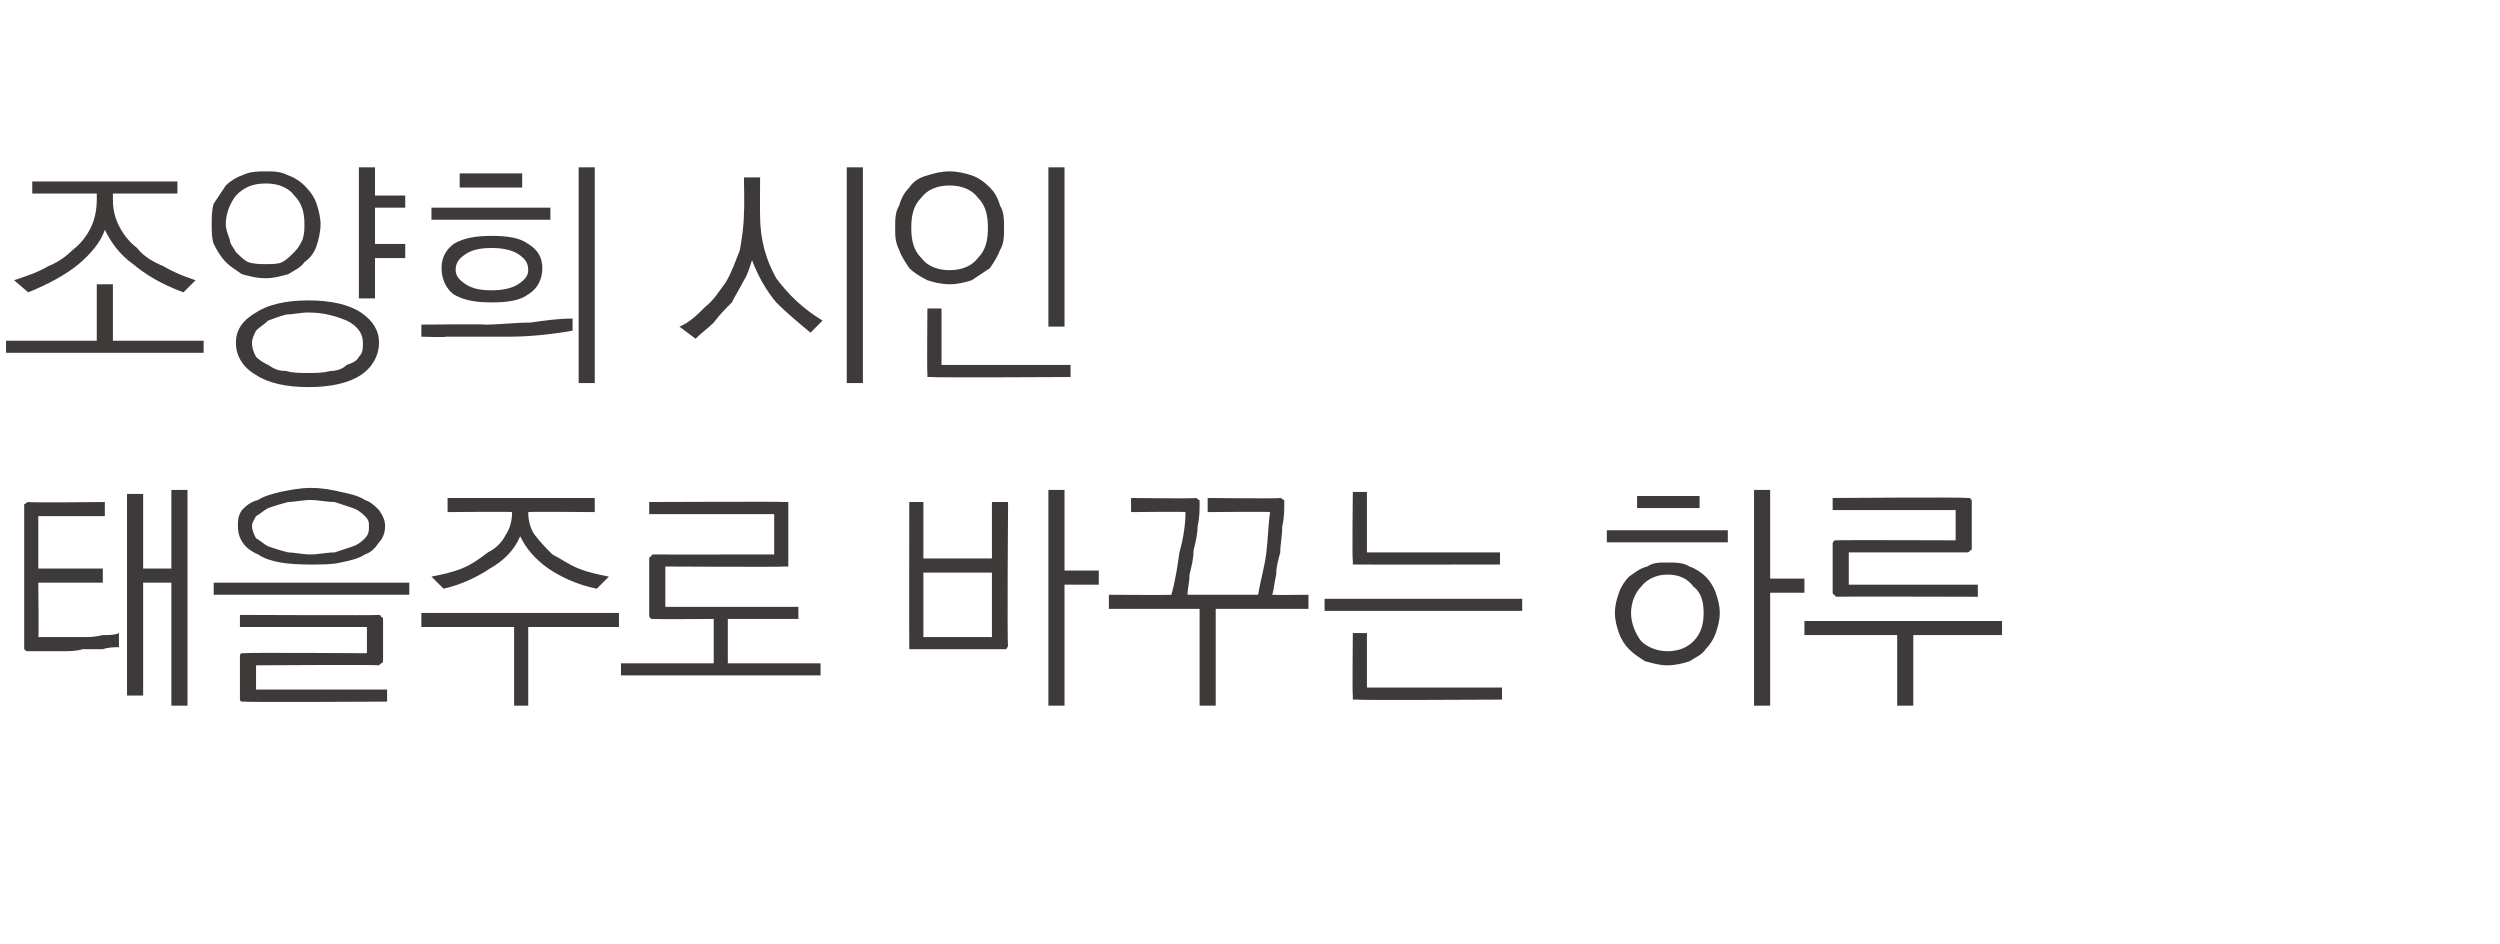
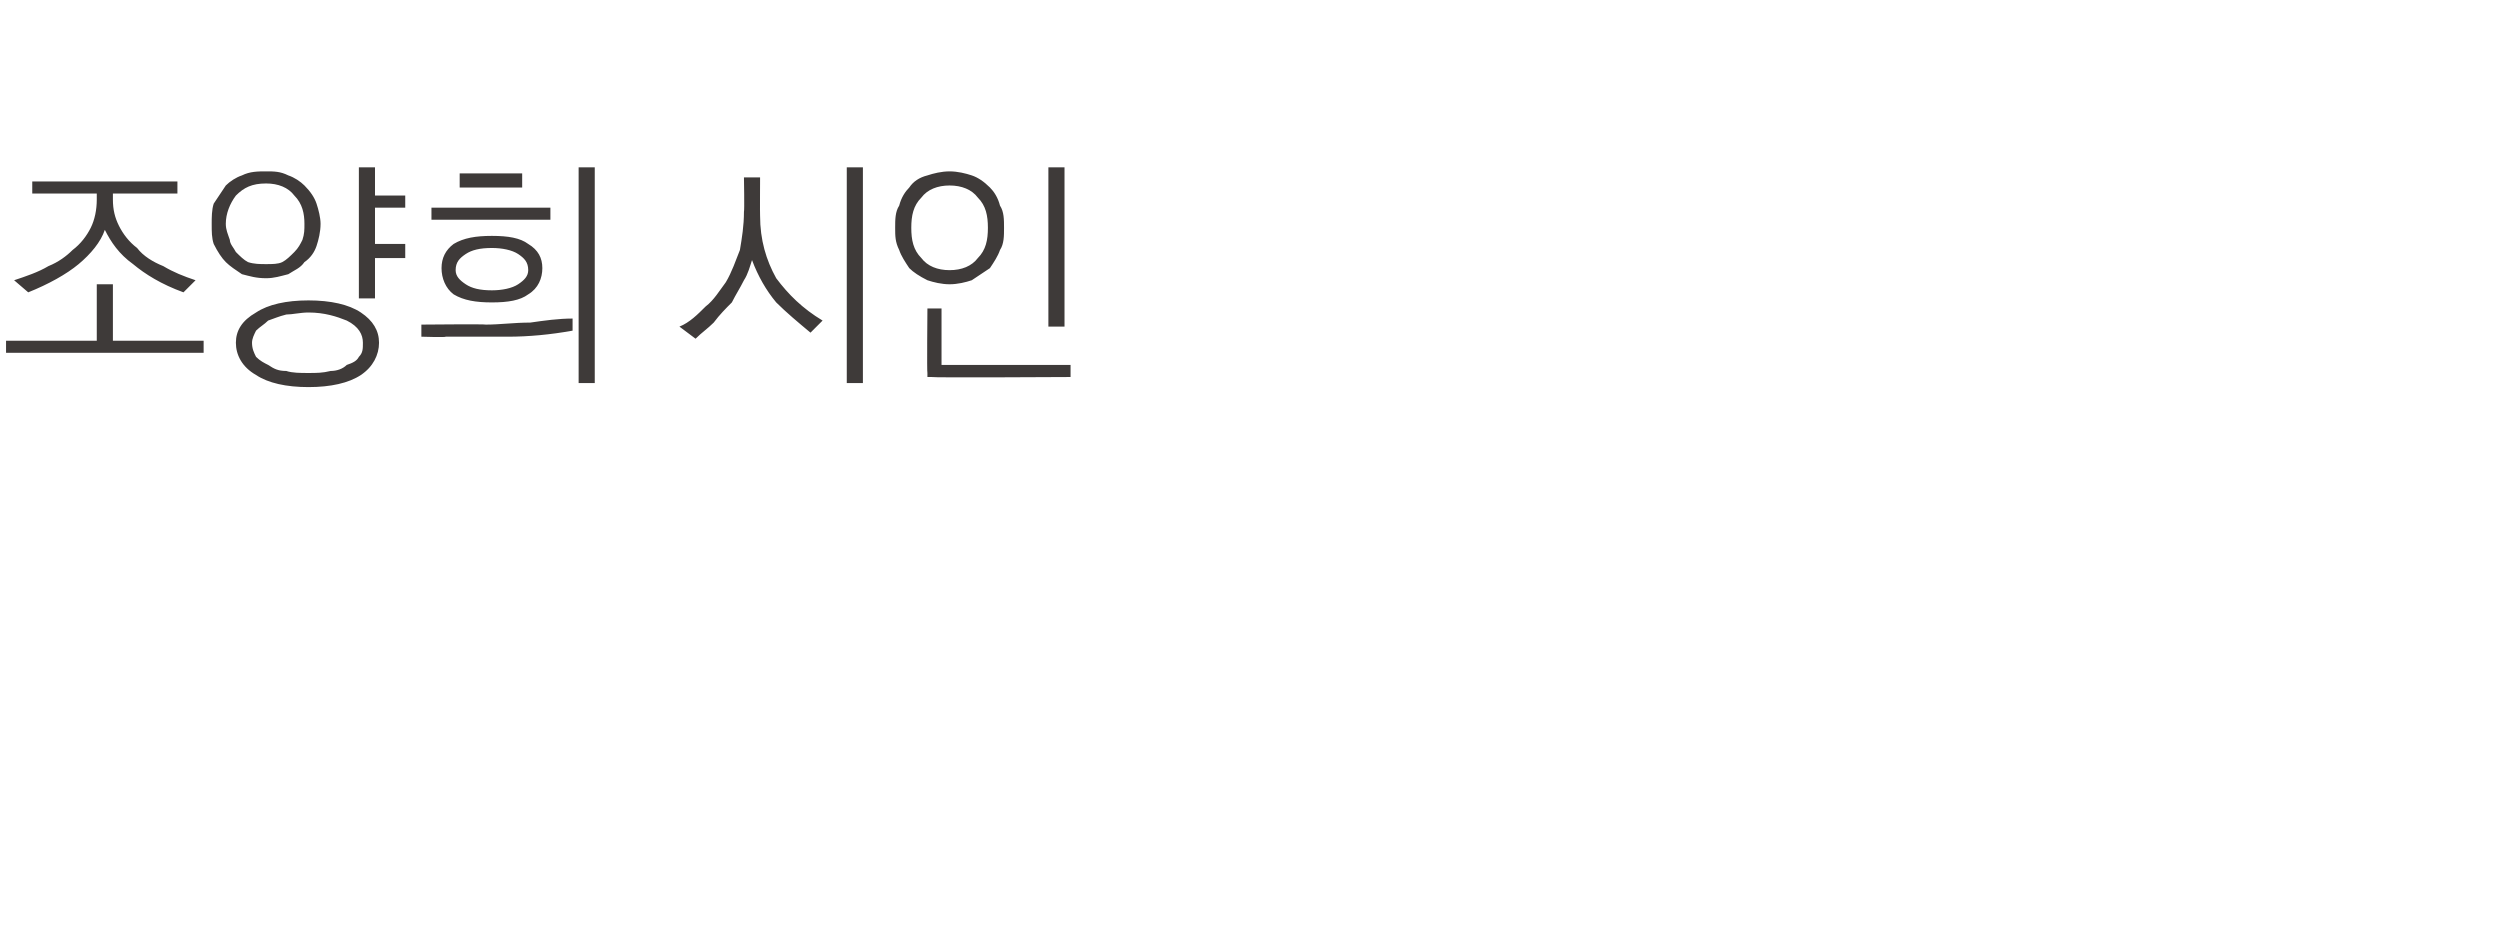
<svg xmlns="http://www.w3.org/2000/svg" version="1.1" width="124px" height="46.8px" viewBox="0 -1 124 46.8" style="top:-1px">
  <desc>조양희 시인 태을주로 바꾸는 하루</desc>
  <defs />
  <g id="Polygon10241">
-     <path d="M 1.4 23.9 C 1.43 23.94 5.2 23.9 5.2 23.9 L 5.2 24.6 L 1.9 24.6 L 1.9 27.2 L 5.1 27.2 L 5.1 27.9 L 1.9 27.9 C 1.9 27.9 1.93 30.65 1.9 30.6 C 1.9 30.6 2 30.6 2.1 30.6 C 2.3 30.6 2.5 30.6 2.7 30.6 C 2.9 30.6 3.1 30.6 3.3 30.6 C 3.6 30.6 3.8 30.6 4.1 30.6 C 4.4 30.6 4.7 30.6 5.1 30.5 C 5.4 30.5 5.7 30.5 5.9 30.4 C 5.9 30.4 5.9 31.1 5.9 31.1 C 5.7 31.1 5.4 31.1 5.1 31.2 C 4.8 31.2 4.4 31.2 4.1 31.2 C 3.8 31.3 3.4 31.3 3.1 31.3 C 2.8 31.3 2.6 31.3 2.3 31.3 C 2.1 31.3 1.9 31.3 1.7 31.3 C 1.5 31.3 1.4 31.3 1.4 31.3 C 1.3 31.3 1.3 31.3 1.2 31.2 C 1.2 31.2 1.2 31.1 1.2 31.1 C 1.2 31.1 1.2 24.2 1.2 24.2 C 1.2 24.1 1.2 24 1.2 24 C 1.3 24 1.3 23.9 1.4 23.9 Z M 6.3 23.5 L 7.1 23.5 L 7.1 27.2 L 8.5 27.2 L 8.5 23.3 L 9.3 23.3 L 9.3 34 L 8.5 34 L 8.5 27.9 L 7.1 27.9 L 7.1 33.5 L 6.3 33.5 L 6.3 23.5 Z M 15.4 23.2 C 16 23.2 16.5 23.3 16.9 23.4 C 17.4 23.5 17.8 23.6 18.1 23.8 C 18.4 23.9 18.6 24.1 18.8 24.3 C 19 24.6 19.1 24.8 19.1 25.1 C 19.1 25.4 19 25.7 18.8 25.9 C 18.6 26.2 18.4 26.4 18.1 26.5 C 17.8 26.7 17.4 26.8 16.9 26.9 C 16.5 27 16 27 15.4 27 C 14.3 27 13.4 26.9 12.8 26.5 C 12.1 26.2 11.8 25.7 11.8 25.1 C 11.8 24.8 11.8 24.6 12 24.3 C 12.2 24.1 12.4 23.9 12.8 23.8 C 13.1 23.6 13.5 23.5 13.9 23.4 C 14.4 23.3 14.9 23.2 15.4 23.2 Z M 15.4 23.8 C 15 23.8 14.6 23.9 14.3 23.9 C 13.9 24 13.6 24.1 13.3 24.2 C 13.1 24.3 12.9 24.5 12.7 24.6 C 12.6 24.8 12.5 24.9 12.5 25.1 C 12.5 25.3 12.6 25.5 12.7 25.7 C 12.9 25.8 13.1 26 13.3 26.1 C 13.6 26.2 13.9 26.3 14.3 26.4 C 14.6 26.4 15 26.5 15.4 26.5 C 15.8 26.5 16.2 26.4 16.6 26.4 C 16.9 26.3 17.2 26.2 17.5 26.1 C 17.8 26 18 25.8 18.1 25.7 C 18.3 25.5 18.3 25.3 18.3 25.1 C 18.3 24.9 18.3 24.8 18.1 24.6 C 18 24.5 17.8 24.3 17.5 24.2 C 17.2 24.1 16.9 24 16.6 23.9 C 16.2 23.9 15.8 23.8 15.4 23.8 Z M 10.6 27.9 L 20.3 27.9 L 20.3 28.5 L 10.6 28.5 L 10.6 27.9 Z M 12.1 31.4 C 12.14 31.36 18.2 31.4 18.2 31.4 L 18.2 30.1 L 11.9 30.1 L 11.9 29.5 C 11.9 29.5 18.75 29.53 18.8 29.5 C 18.8 29.5 18.9 29.5 18.9 29.6 C 19 29.6 19 29.7 19 29.8 C 19 29.8 19 31.7 19 31.7 C 19 31.8 19 31.9 18.9 31.9 C 18.9 31.9 18.8 32 18.8 32 C 18.75 31.96 12.7 32 12.7 32 L 12.7 33.2 L 19.2 33.2 L 19.2 33.8 C 19.2 33.8 12.14 33.84 12.1 33.8 C 12.1 33.8 12 33.8 12 33.8 C 11.9 33.8 11.9 33.7 11.9 33.6 C 11.9 33.6 11.9 31.6 11.9 31.6 C 11.9 31.5 11.9 31.4 12 31.4 C 12 31.4 12.1 31.4 12.1 31.4 Z M 22.2 23.7 L 29.5 23.7 L 29.5 24.4 C 29.5 24.4 26.2 24.37 26.2 24.4 C 26.2 24.8 26.3 25.2 26.5 25.5 C 26.8 25.9 27.1 26.2 27.4 26.5 C 27.8 26.7 28.2 27 28.7 27.2 C 29.2 27.4 29.7 27.5 30.2 27.6 C 30.2 27.6 29.6 28.2 29.6 28.2 C 28.6 28 27.8 27.6 27.2 27.2 C 26.5 26.7 26.1 26.2 25.8 25.6 C 25.5 26.3 25 26.8 24.3 27.2 C 23.7 27.6 22.9 28 22 28.2 C 22 28.2 21.4 27.6 21.4 27.6 C 21.9 27.5 22.4 27.4 22.9 27.2 C 23.4 27 23.8 26.7 24.2 26.4 C 24.6 26.2 24.9 25.9 25.1 25.5 C 25.3 25.2 25.4 24.8 25.4 24.4 C 25.39 24.37 22.2 24.4 22.2 24.4 L 22.2 23.7 Z M 20.9 29.4 L 30.7 29.4 L 30.7 30.1 L 26.2 30.1 L 26.2 34 L 25.5 34 L 25.5 30.1 L 20.9 30.1 L 20.9 29.4 Z M 38.9 27.1 C 38.9 27.13 33 27.1 33 27.1 L 33 29.1 L 39.6 29.1 L 39.6 29.7 L 36.1 29.7 L 36.1 31.9 L 40.7 31.9 L 40.7 32.5 L 30.8 32.5 L 30.8 31.9 L 35.4 31.9 L 35.4 29.7 C 35.4 29.7 32.45 29.72 32.4 29.7 C 32.4 29.7 32.3 29.7 32.3 29.7 C 32.2 29.6 32.2 29.6 32.2 29.5 C 32.2 29.5 32.2 26.7 32.2 26.7 C 32.2 26.7 32.2 26.6 32.3 26.6 C 32.3 26.5 32.4 26.5 32.4 26.5 C 32.45 26.51 38.4 26.5 38.4 26.5 L 38.4 24.5 L 32.2 24.5 L 32.2 23.9 C 32.2 23.9 38.9 23.87 38.9 23.9 C 39 23.9 39 23.9 39.1 23.9 C 39.1 24 39.1 24 39.1 24.1 C 39.1 24.1 39.1 26.9 39.1 26.9 C 39.1 27 39.1 27 39.1 27.1 C 39 27.1 39 27.1 38.9 27.1 Z M 45.8 27.4 L 45.8 30.6 L 49.2 30.6 L 49.2 27.4 L 45.8 27.4 Z M 45.1 31 C 45.09 31.01 45.1 23.9 45.1 23.9 L 45.8 23.9 L 45.8 26.7 L 49.2 26.7 L 49.2 23.9 L 50 23.9 C 50 23.9 49.95 31.01 50 31 C 50 31.1 49.9 31.2 49.9 31.2 C 49.9 31.2 49.8 31.2 49.7 31.2 C 49.7 31.2 45.3 31.2 45.3 31.2 C 45.2 31.2 45.2 31.2 45.1 31.2 C 45.1 31.2 45.1 31.1 45.1 31 Z M 52 23.3 L 52.8 23.3 L 52.8 27.3 L 54.5 27.3 L 54.5 28 L 52.8 28 L 52.8 34 L 52 34 L 52 23.3 Z M 63.5 23.7 C 63.6 23.7 63.6 23.8 63.7 23.8 C 63.7 23.8 63.7 23.9 63.7 24 C 63.7 24.3 63.7 24.7 63.6 25.1 C 63.6 25.6 63.5 26 63.5 26.4 C 63.4 26.8 63.3 27.1 63.3 27.5 C 63.2 27.9 63.2 28.2 63.1 28.5 C 63.1 28.52 64.9 28.5 64.9 28.5 L 64.9 29.2 L 60.3 29.2 L 60.3 34 L 59.5 34 L 59.5 29.2 L 55 29.2 L 55 28.5 C 55 28.5 58.11 28.52 58.1 28.5 C 58.3 27.8 58.4 27.1 58.5 26.4 C 58.7 25.7 58.8 25 58.8 24.4 C 58.79 24.37 56.1 24.4 56.1 24.4 L 56.1 23.7 C 56.1 23.7 59.31 23.74 59.3 23.7 C 59.4 23.7 59.4 23.8 59.5 23.8 C 59.5 23.8 59.5 23.9 59.5 24 C 59.5 24.3 59.5 24.7 59.4 25.1 C 59.4 25.5 59.3 25.9 59.2 26.3 C 59.2 26.7 59.1 27.1 59 27.5 C 59 27.9 58.9 28.2 58.9 28.5 C 58.9 28.5 62.4 28.5 62.4 28.5 C 62.5 27.9 62.7 27.2 62.8 26.5 C 62.9 25.7 62.9 25 63 24.4 C 62.97 24.37 59.9 24.4 59.9 24.4 L 59.9 23.7 C 59.9 23.7 63.48 23.74 63.5 23.7 Z M 67.3 27 C 67.2 27 67.1 27 67.1 27 C 67.1 26.9 67.1 26.9 67.1 26.8 C 67.06 26.78 67.1 23.4 67.1 23.4 L 67.8 23.4 L 67.8 26.4 L 74.4 26.4 L 74.4 27 C 74.4 27 67.29 27.01 67.3 27 Z M 65.7 28.7 L 75.5 28.7 L 75.5 29.3 L 65.7 29.3 L 65.7 28.7 Z M 67.3 33.7 C 67.2 33.7 67.2 33.7 67.1 33.7 C 67.1 33.7 67.1 33.6 67.1 33.5 C 67.07 33.52 67.1 30.4 67.1 30.4 L 67.8 30.4 L 67.8 33.1 L 74.5 33.1 L 74.5 33.7 C 74.5 33.7 67.3 33.74 67.3 33.7 Z M 81.2 23.6 L 84.3 23.6 L 84.3 24.2 L 81.2 24.2 L 81.2 23.6 Z M 79.7 25.3 L 85.7 25.3 L 85.7 25.9 L 79.7 25.9 L 79.7 25.3 Z M 82.7 27.5 C 82.2 27.5 81.7 27.7 81.4 28.1 C 81.1 28.4 80.9 28.9 80.9 29.4 C 80.9 29.9 81.1 30.4 81.4 30.8 C 81.7 31.1 82.2 31.3 82.7 31.3 C 83.3 31.3 83.7 31.1 84 30.8 C 84.4 30.4 84.5 29.9 84.5 29.4 C 84.5 28.9 84.4 28.4 84 28.1 C 83.7 27.7 83.3 27.5 82.7 27.5 Z M 80.1 29.4 C 80.1 29 80.2 28.7 80.3 28.4 C 80.4 28.1 80.6 27.8 80.8 27.6 C 81.1 27.4 81.3 27.2 81.7 27.1 C 82 26.9 82.3 26.9 82.7 26.9 C 83.1 26.9 83.5 26.9 83.8 27.1 C 84.1 27.2 84.4 27.4 84.6 27.6 C 84.8 27.8 85 28.1 85.1 28.4 C 85.2 28.7 85.3 29 85.3 29.4 C 85.3 29.8 85.2 30.1 85.1 30.4 C 85 30.7 84.8 31 84.6 31.2 C 84.4 31.5 84.1 31.6 83.8 31.8 C 83.5 31.9 83.1 32 82.7 32 C 82.3 32 82 31.9 81.6 31.8 C 81.3 31.6 81.1 31.5 80.8 31.2 C 80.6 31 80.4 30.7 80.3 30.4 C 80.2 30.1 80.1 29.8 80.1 29.4 Z M 87 23.3 L 87.8 23.3 L 87.8 27.7 L 89.5 27.7 L 89.5 28.4 L 87.8 28.4 L 87.8 34 L 87 34 L 87 23.3 Z M 91.2 25.8 C 91.15 25.78 97 25.8 97 25.8 L 97 24.3 L 90.9 24.3 L 90.9 23.7 C 90.9 23.7 97.55 23.65 97.5 23.7 C 97.6 23.7 97.7 23.7 97.7 23.7 C 97.8 23.8 97.8 23.8 97.8 23.9 C 97.8 23.9 97.8 26.2 97.8 26.2 C 97.8 26.3 97.8 26.3 97.7 26.3 C 97.7 26.4 97.6 26.4 97.5 26.4 C 97.55 26.4 91.7 26.4 91.7 26.4 L 91.7 28 L 98.1 28 L 98.1 28.6 C 98.1 28.6 91.15 28.58 91.2 28.6 C 91.1 28.6 91 28.6 91 28.5 C 90.9 28.5 90.9 28.4 90.9 28.4 C 90.9 28.4 90.9 26 90.9 26 C 90.9 25.9 90.9 25.9 91 25.8 C 91 25.8 91.1 25.8 91.2 25.8 Z M 89.5 29.8 L 99.3 29.8 L 99.3 30.5 L 94.9 30.5 L 94.9 34 L 94.1 34 L 94.1 30.5 L 89.5 30.5 L 89.5 29.8 Z " stroke="none" fill="#3e3a39" />
-   </g>
+     </g>
  <g id="Polygon10240">
    <path d="M 1.6 8 L 8.8 8 L 8.8 8.6 L 5.6 8.6 C 5.6 8.6 5.6 8.94 5.6 8.9 C 5.6 9.4 5.7 9.8 5.9 10.2 C 6.1 10.6 6.4 11 6.8 11.3 C 7.1 11.7 7.6 12 8.1 12.2 C 8.6 12.5 9.1 12.7 9.7 12.9 C 9.7 12.9 9.1 13.5 9.1 13.5 C 8 13.1 7.2 12.6 6.6 12.1 C 5.9 11.6 5.5 11 5.2 10.4 C 5 11 4.5 11.6 3.9 12.1 C 3.3 12.6 2.4 13.1 1.4 13.5 C 1.4 13.5 0.7 12.9 0.7 12.9 C 1.3 12.7 1.9 12.5 2.4 12.2 C 2.9 12 3.3 11.7 3.6 11.4 C 4 11.1 4.3 10.7 4.5 10.3 C 4.7 9.9 4.8 9.4 4.8 8.9 C 4.8 8.94 4.8 8.6 4.8 8.6 L 1.6 8.6 L 1.6 8 Z M 4.8 13.1 L 5.6 13.1 L 5.6 15.9 L 10.1 15.9 L 10.1 16.5 L 0.3 16.5 L 0.3 15.9 L 4.8 15.9 L 4.8 13.1 Z M 13.2 7.5 C 13.6 7.5 13.9 7.5 14.3 7.7 C 14.6 7.8 14.9 8 15.1 8.2 C 15.4 8.5 15.6 8.8 15.7 9.1 C 15.8 9.4 15.9 9.8 15.9 10.1 C 15.9 10.5 15.8 10.9 15.7 11.2 C 15.6 11.5 15.4 11.8 15.1 12 C 14.9 12.3 14.6 12.4 14.3 12.6 C 13.9 12.7 13.6 12.8 13.2 12.8 C 12.7 12.8 12.4 12.7 12 12.6 C 11.7 12.4 11.4 12.2 11.2 12 C 11 11.8 10.8 11.5 10.6 11.1 C 10.5 10.8 10.5 10.5 10.5 10.1 C 10.5 9.8 10.5 9.4 10.6 9.1 C 10.8 8.8 11 8.5 11.2 8.2 C 11.4 8 11.7 7.8 12 7.7 C 12.4 7.5 12.8 7.5 13.2 7.5 Z M 13.2 8.1 C 12.5 8.1 12.1 8.3 11.7 8.7 C 11.4 9.1 11.2 9.6 11.2 10.1 C 11.2 10.4 11.3 10.6 11.4 10.9 C 11.4 11.1 11.6 11.3 11.7 11.5 C 11.9 11.7 12.1 11.9 12.3 12 C 12.6 12.1 12.9 12.1 13.2 12.1 C 13.5 12.1 13.8 12.1 14 12 C 14.2 11.9 14.4 11.7 14.6 11.5 C 14.8 11.3 14.9 11.1 15 10.9 C 15.1 10.6 15.1 10.4 15.1 10.1 C 15.1 9.6 15 9.1 14.6 8.7 C 14.3 8.3 13.8 8.1 13.2 8.1 Z M 17.8 7.3 L 18.6 7.3 L 18.6 8.7 L 20.1 8.7 L 20.1 9.3 L 18.6 9.3 L 18.6 11.1 L 20.1 11.1 L 20.1 11.8 L 18.6 11.8 L 18.6 13.8 L 17.8 13.8 L 17.8 7.3 Z M 15.3 13.9 C 16.4 13.9 17.3 14.1 17.9 14.5 C 18.5 14.9 18.8 15.4 18.8 16 C 18.8 16.6 18.5 17.2 17.9 17.6 C 17.3 18 16.4 18.2 15.3 18.2 C 14.2 18.2 13.3 18 12.7 17.6 C 12 17.2 11.7 16.6 11.7 16 C 11.7 15.4 12 14.9 12.7 14.5 C 13.3 14.1 14.2 13.9 15.3 13.9 Z M 15.3 14.5 C 14.9 14.5 14.5 14.6 14.2 14.6 C 13.8 14.7 13.6 14.8 13.3 14.9 C 13.1 15.1 12.9 15.2 12.7 15.4 C 12.6 15.6 12.5 15.8 12.5 16 C 12.5 16.3 12.6 16.5 12.7 16.7 C 12.9 16.9 13.1 17 13.3 17.1 C 13.6 17.3 13.8 17.4 14.2 17.4 C 14.5 17.5 14.9 17.5 15.3 17.5 C 15.7 17.5 16 17.5 16.4 17.4 C 16.7 17.4 17 17.3 17.2 17.1 C 17.5 17 17.7 16.9 17.8 16.7 C 18 16.5 18 16.3 18 16 C 18 15.6 17.8 15.2 17.2 14.9 C 16.7 14.7 16.1 14.5 15.3 14.5 Z M 21.4 9.3 L 27.3 9.3 L 27.3 9.9 L 21.4 9.9 L 21.4 9.3 Z M 22.8 7.6 L 25.9 7.6 L 25.9 8.3 L 22.8 8.3 L 22.8 7.6 Z M 21.9 12.3 C 21.9 11.8 22.1 11.4 22.5 11.1 C 23 10.8 23.6 10.7 24.4 10.7 C 25.2 10.7 25.8 10.8 26.2 11.1 C 26.7 11.4 26.9 11.8 26.9 12.3 C 26.9 12.8 26.7 13.3 26.2 13.6 C 25.8 13.9 25.2 14 24.4 14 C 23.6 14 23 13.9 22.5 13.6 C 22.1 13.3 21.9 12.8 21.9 12.3 Z M 26.2 12.4 C 26.2 12 26 11.8 25.7 11.6 C 25.4 11.4 24.9 11.3 24.4 11.3 C 23.8 11.3 23.4 11.4 23.1 11.6 C 22.8 11.8 22.6 12 22.6 12.4 C 22.6 12.7 22.8 12.9 23.1 13.1 C 23.4 13.3 23.8 13.4 24.4 13.4 C 24.9 13.4 25.4 13.3 25.7 13.1 C 26 12.9 26.2 12.7 26.2 12.4 Z M 20.9 15.1 C 20.9 15.1 24.1 15.07 24.1 15.1 C 24.8 15.1 25.5 15 26.3 15 C 27 14.9 27.7 14.8 28.4 14.8 C 28.4 14.8 28.4 15.4 28.4 15.4 C 27.3 15.6 26.2 15.7 25.2 15.7 C 24.1 15.7 23.1 15.7 22.1 15.7 C 22.14 15.74 20.9 15.7 20.9 15.7 L 20.9 15.1 Z M 28.7 7.3 L 29.5 7.3 L 29.5 18 L 28.7 18 L 28.7 7.3 Z M 36.9 7.8 L 37.7 7.8 C 37.7 7.8 37.69 9.7 37.7 9.7 C 37.7 10.9 38 11.9 38.5 12.8 C 39.1 13.6 39.8 14.3 40.8 14.9 C 40.8 14.9 40.2 15.5 40.2 15.5 C 39.6 15 39 14.5 38.5 14 C 38 13.4 37.6 12.7 37.3 11.9 C 37.2 12.2 37.1 12.6 36.9 12.9 C 36.7 13.3 36.5 13.6 36.3 14 C 36 14.3 35.7 14.6 35.4 15 C 35.1 15.3 34.8 15.5 34.5 15.8 C 34.5 15.8 33.7 15.2 33.7 15.2 C 34.2 15 34.6 14.6 35 14.2 C 35.4 13.9 35.7 13.4 36 13 C 36.3 12.5 36.5 11.9 36.7 11.4 C 36.8 10.8 36.9 10.2 36.9 9.5 C 36.93 9.46 36.9 7.8 36.9 7.8 Z M 42 7.3 L 42.8 7.3 L 42.8 18 L 42 18 L 42 7.3 Z M 47.1 7.5 C 47.5 7.5 47.9 7.6 48.2 7.7 C 48.5 7.8 48.8 8 49.1 8.3 C 49.3 8.5 49.5 8.8 49.6 9.2 C 49.8 9.5 49.8 9.9 49.8 10.3 C 49.8 10.7 49.8 11.1 49.6 11.4 C 49.5 11.7 49.3 12 49.1 12.3 C 48.8 12.5 48.5 12.7 48.2 12.9 C 47.9 13 47.5 13.1 47.1 13.1 C 46.7 13.1 46.3 13 46 12.9 C 45.6 12.7 45.3 12.5 45.1 12.3 C 44.9 12 44.7 11.7 44.6 11.4 C 44.4 11 44.4 10.7 44.4 10.3 C 44.4 9.9 44.4 9.5 44.6 9.2 C 44.7 8.8 44.9 8.5 45.1 8.3 C 45.3 8 45.6 7.8 46 7.7 C 46.3 7.6 46.7 7.5 47.1 7.5 Z M 47.1 8.2 C 46.5 8.2 46 8.4 45.7 8.8 C 45.3 9.2 45.2 9.7 45.2 10.3 C 45.2 10.9 45.3 11.4 45.7 11.8 C 46 12.2 46.5 12.4 47.1 12.4 C 47.7 12.4 48.2 12.2 48.5 11.8 C 48.9 11.4 49 10.9 49 10.3 C 49 9.7 48.9 9.2 48.5 8.8 C 48.2 8.4 47.7 8.2 47.1 8.2 Z M 52 7.3 L 52.8 7.3 L 52.8 15.2 L 52 15.2 L 52 7.3 Z M 46.2 17.7 C 46.1 17.7 46 17.7 46 17.7 C 46 17.7 46 17.6 46 17.5 C 45.97 17.52 46 14.3 46 14.3 L 46.7 14.3 L 46.7 17.1 L 53.1 17.1 L 53.1 17.7 C 53.1 17.7 46.2 17.74 46.2 17.7 Z " stroke="none" fill="#3e3a39" />
  </g>
</svg>